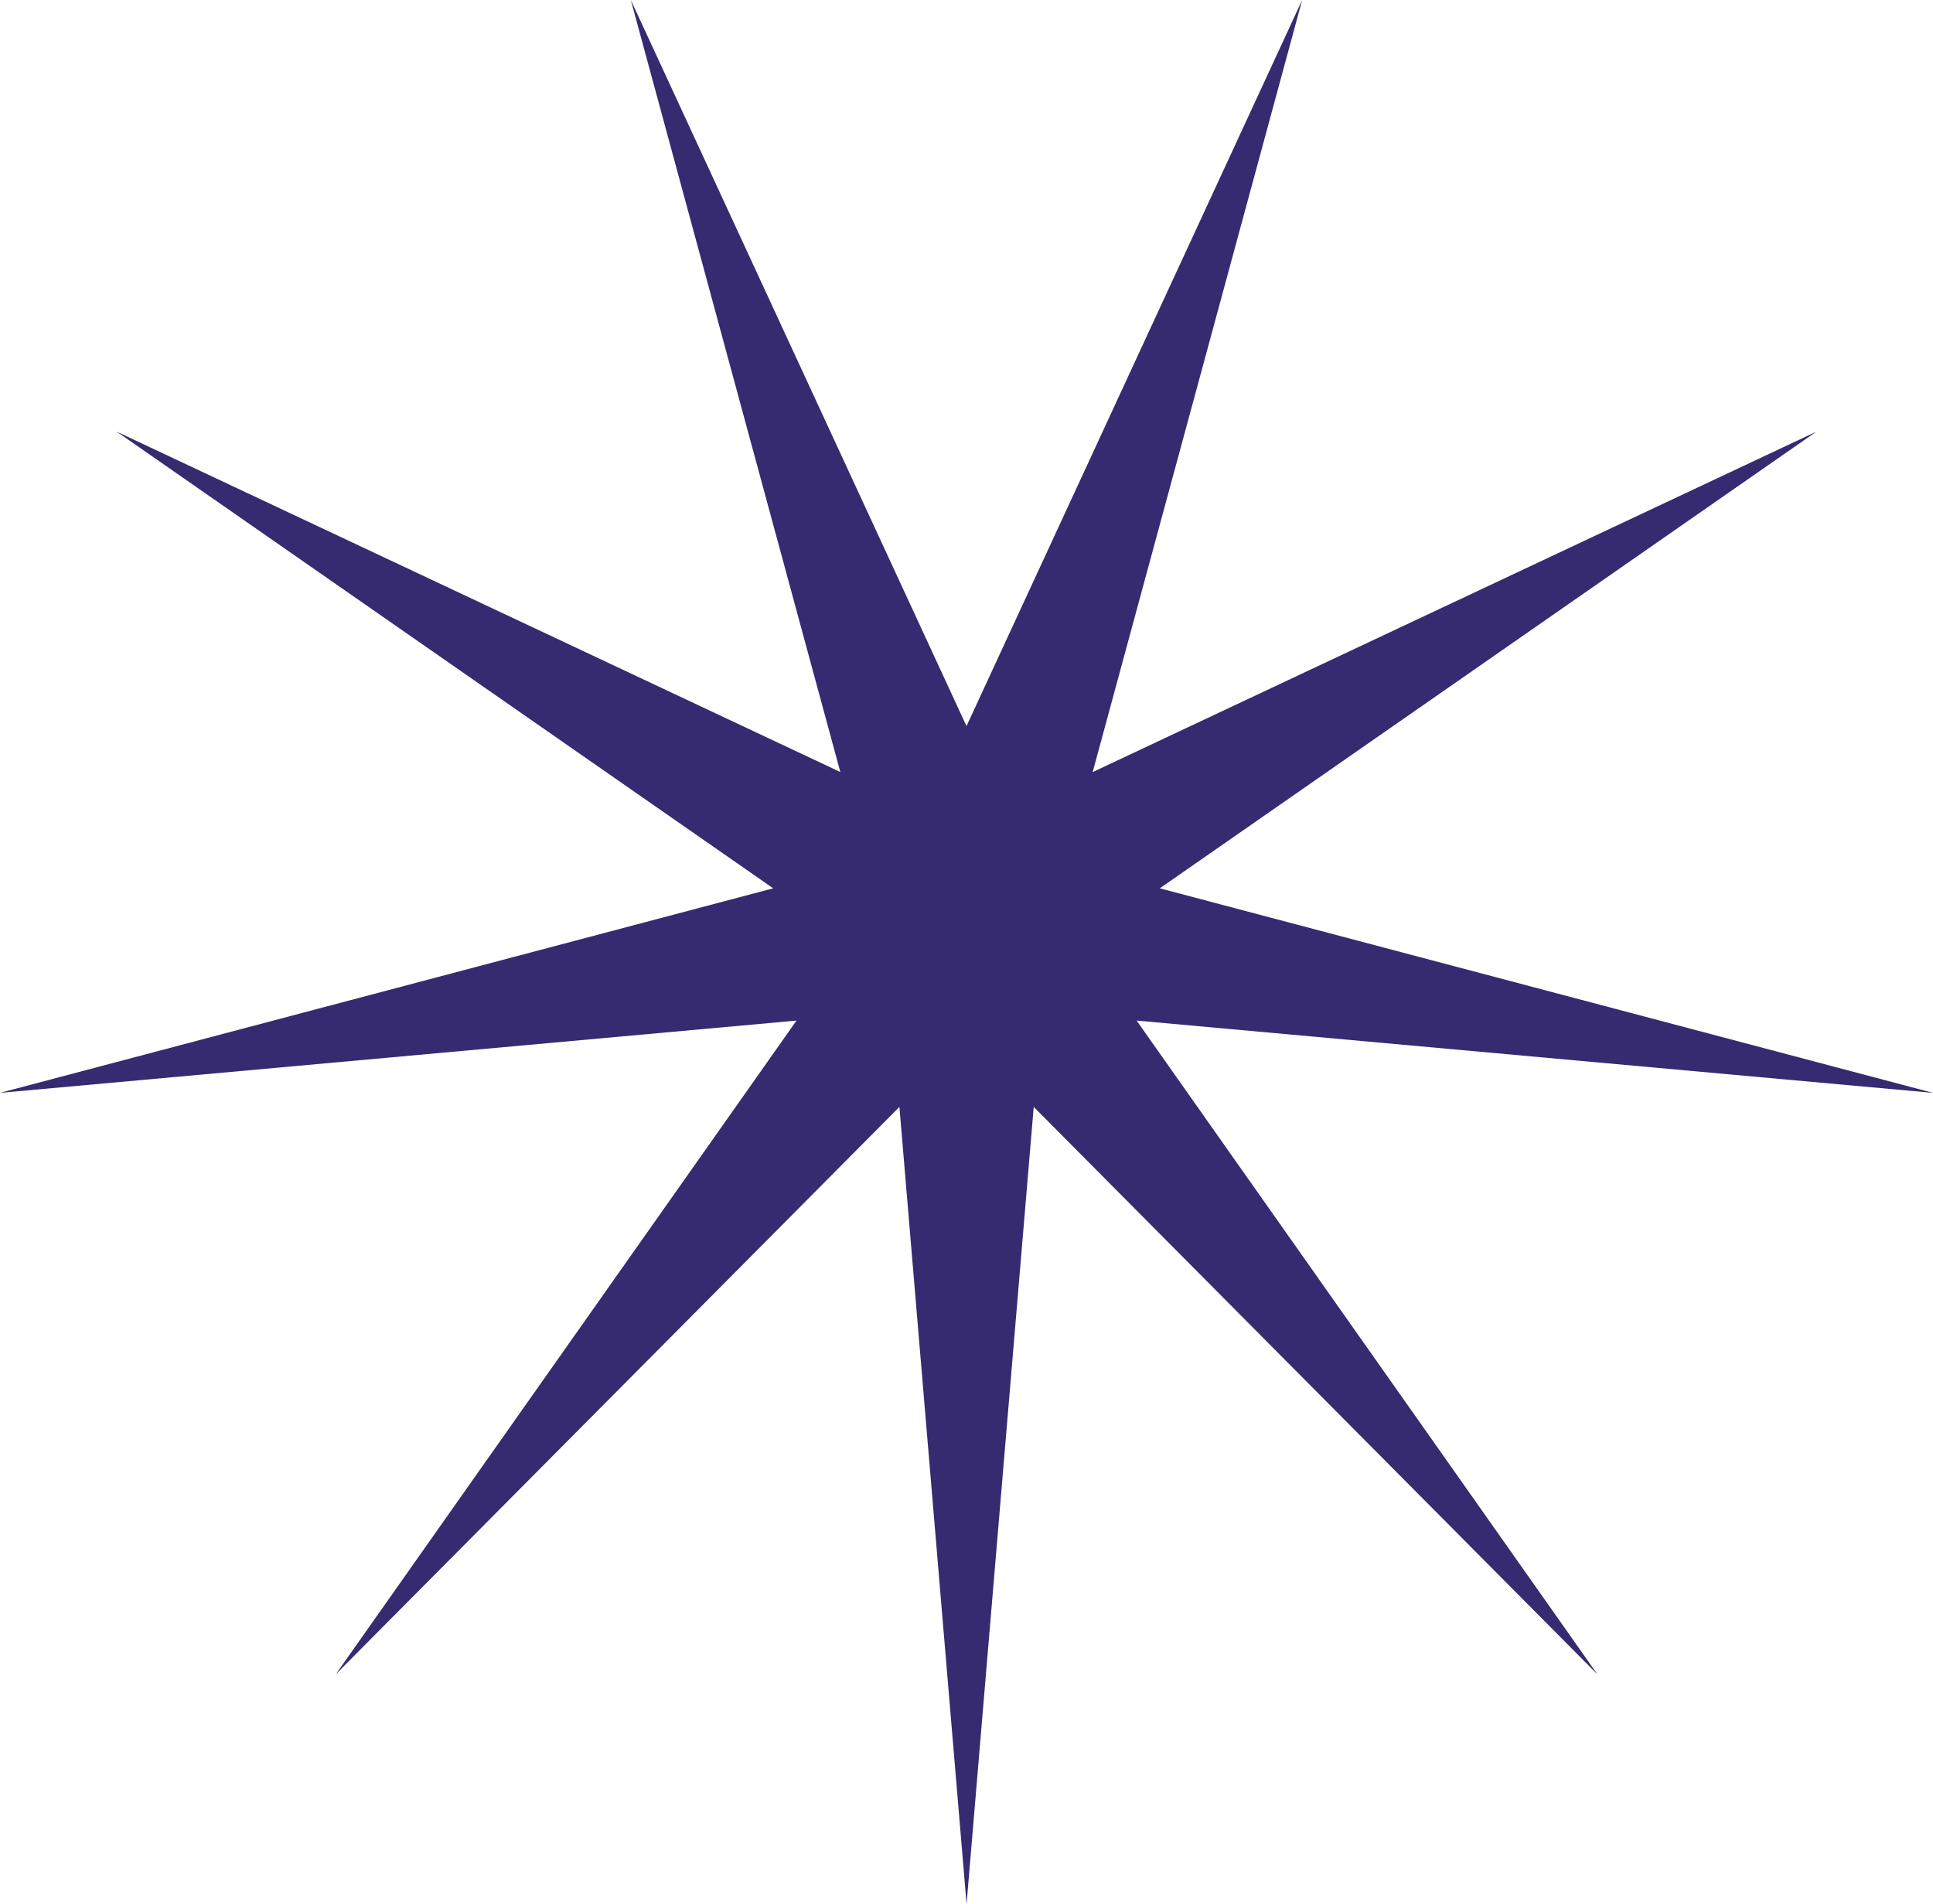
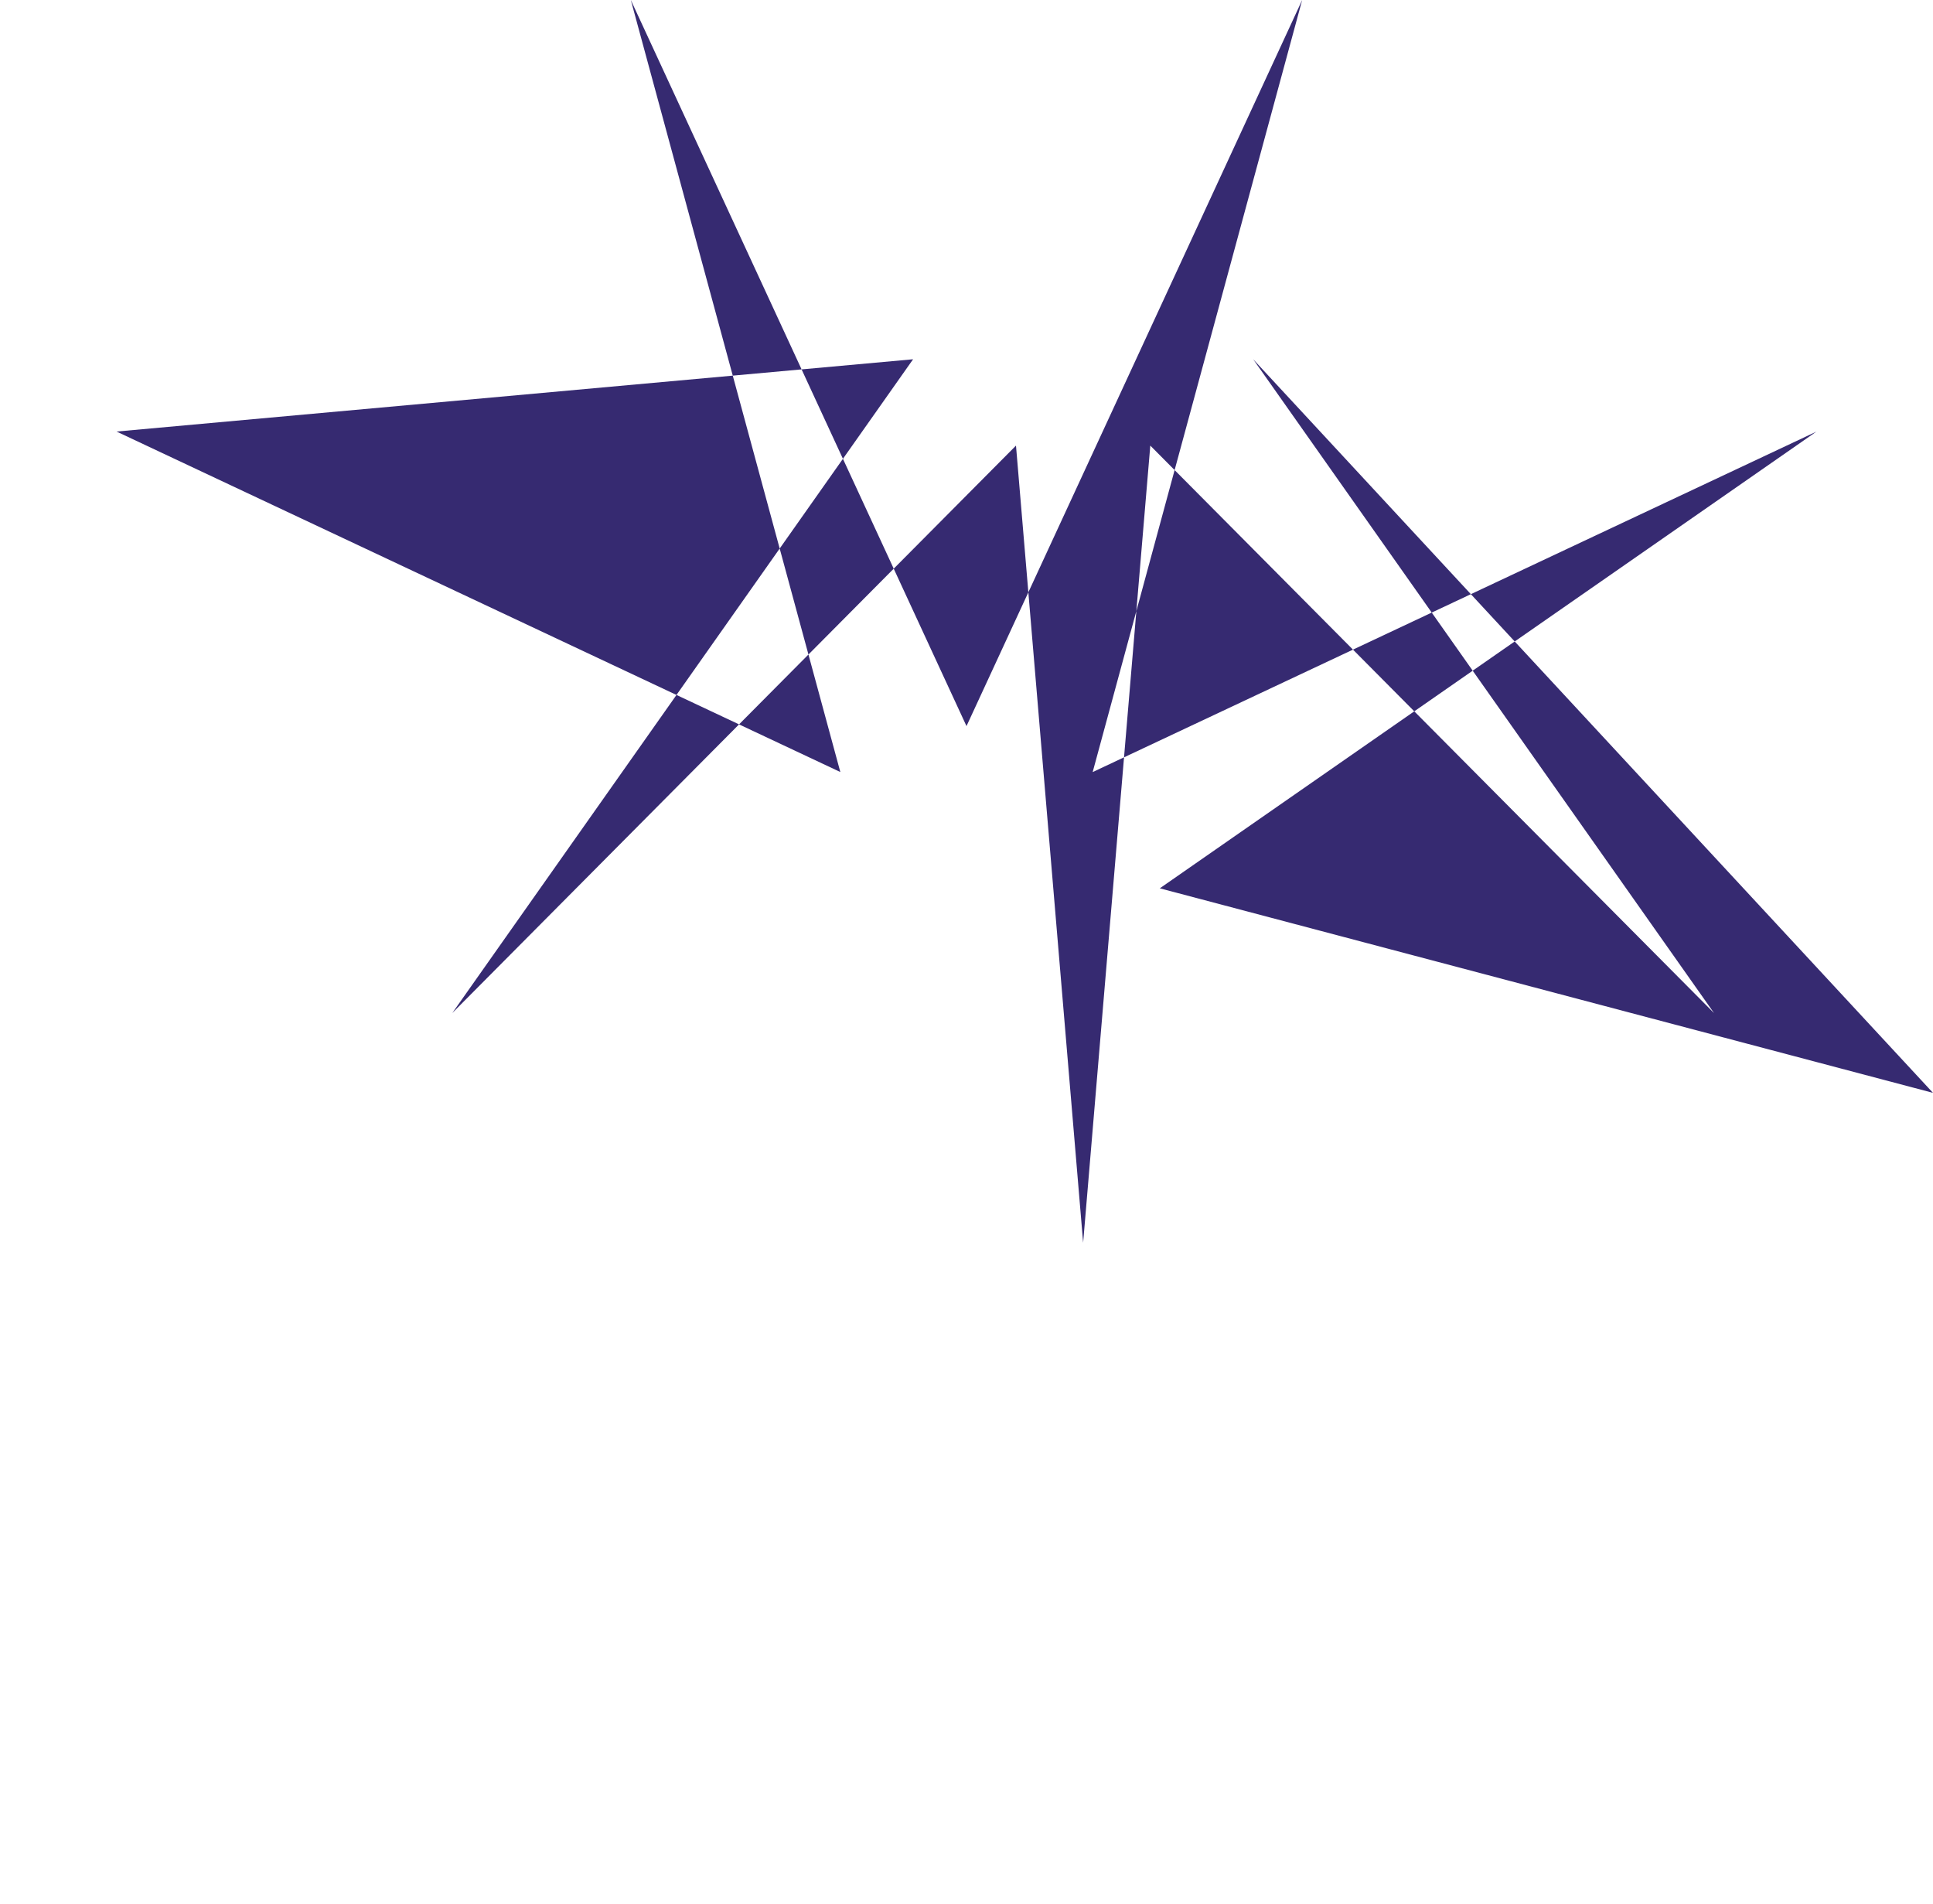
<svg xmlns="http://www.w3.org/2000/svg" width="166.95" height="164.414" viewBox="0 0 166.95 164.414">
-   <path id="Tracé_29870" data-name="Tracé 29870" d="M83.475,62.7,54.484,0,72.578,66.665l-62.51-29.4L66.78,76.707,0,94.37l68.794-6.242-39.8,56.455,48.687-49,5.8,68.833,5.8-68.833,48.687,49-39.8-56.455L166.95,94.37,100.17,76.707,156.882,37.27l-62.51,29.4L112.466,0Z" transform="translate(0)" fill="#362a71" />
+   <path id="Tracé_29870" data-name="Tracé 29870" d="M83.475,62.7,54.484,0,72.578,66.665l-62.51-29.4l68.794-6.242-39.8,56.455,48.687-49,5.8,68.833,5.8-68.833,48.687,49-39.8-56.455L166.95,94.37,100.17,76.707,156.882,37.27l-62.51,29.4L112.466,0Z" transform="translate(0)" fill="#362a71" />
</svg>